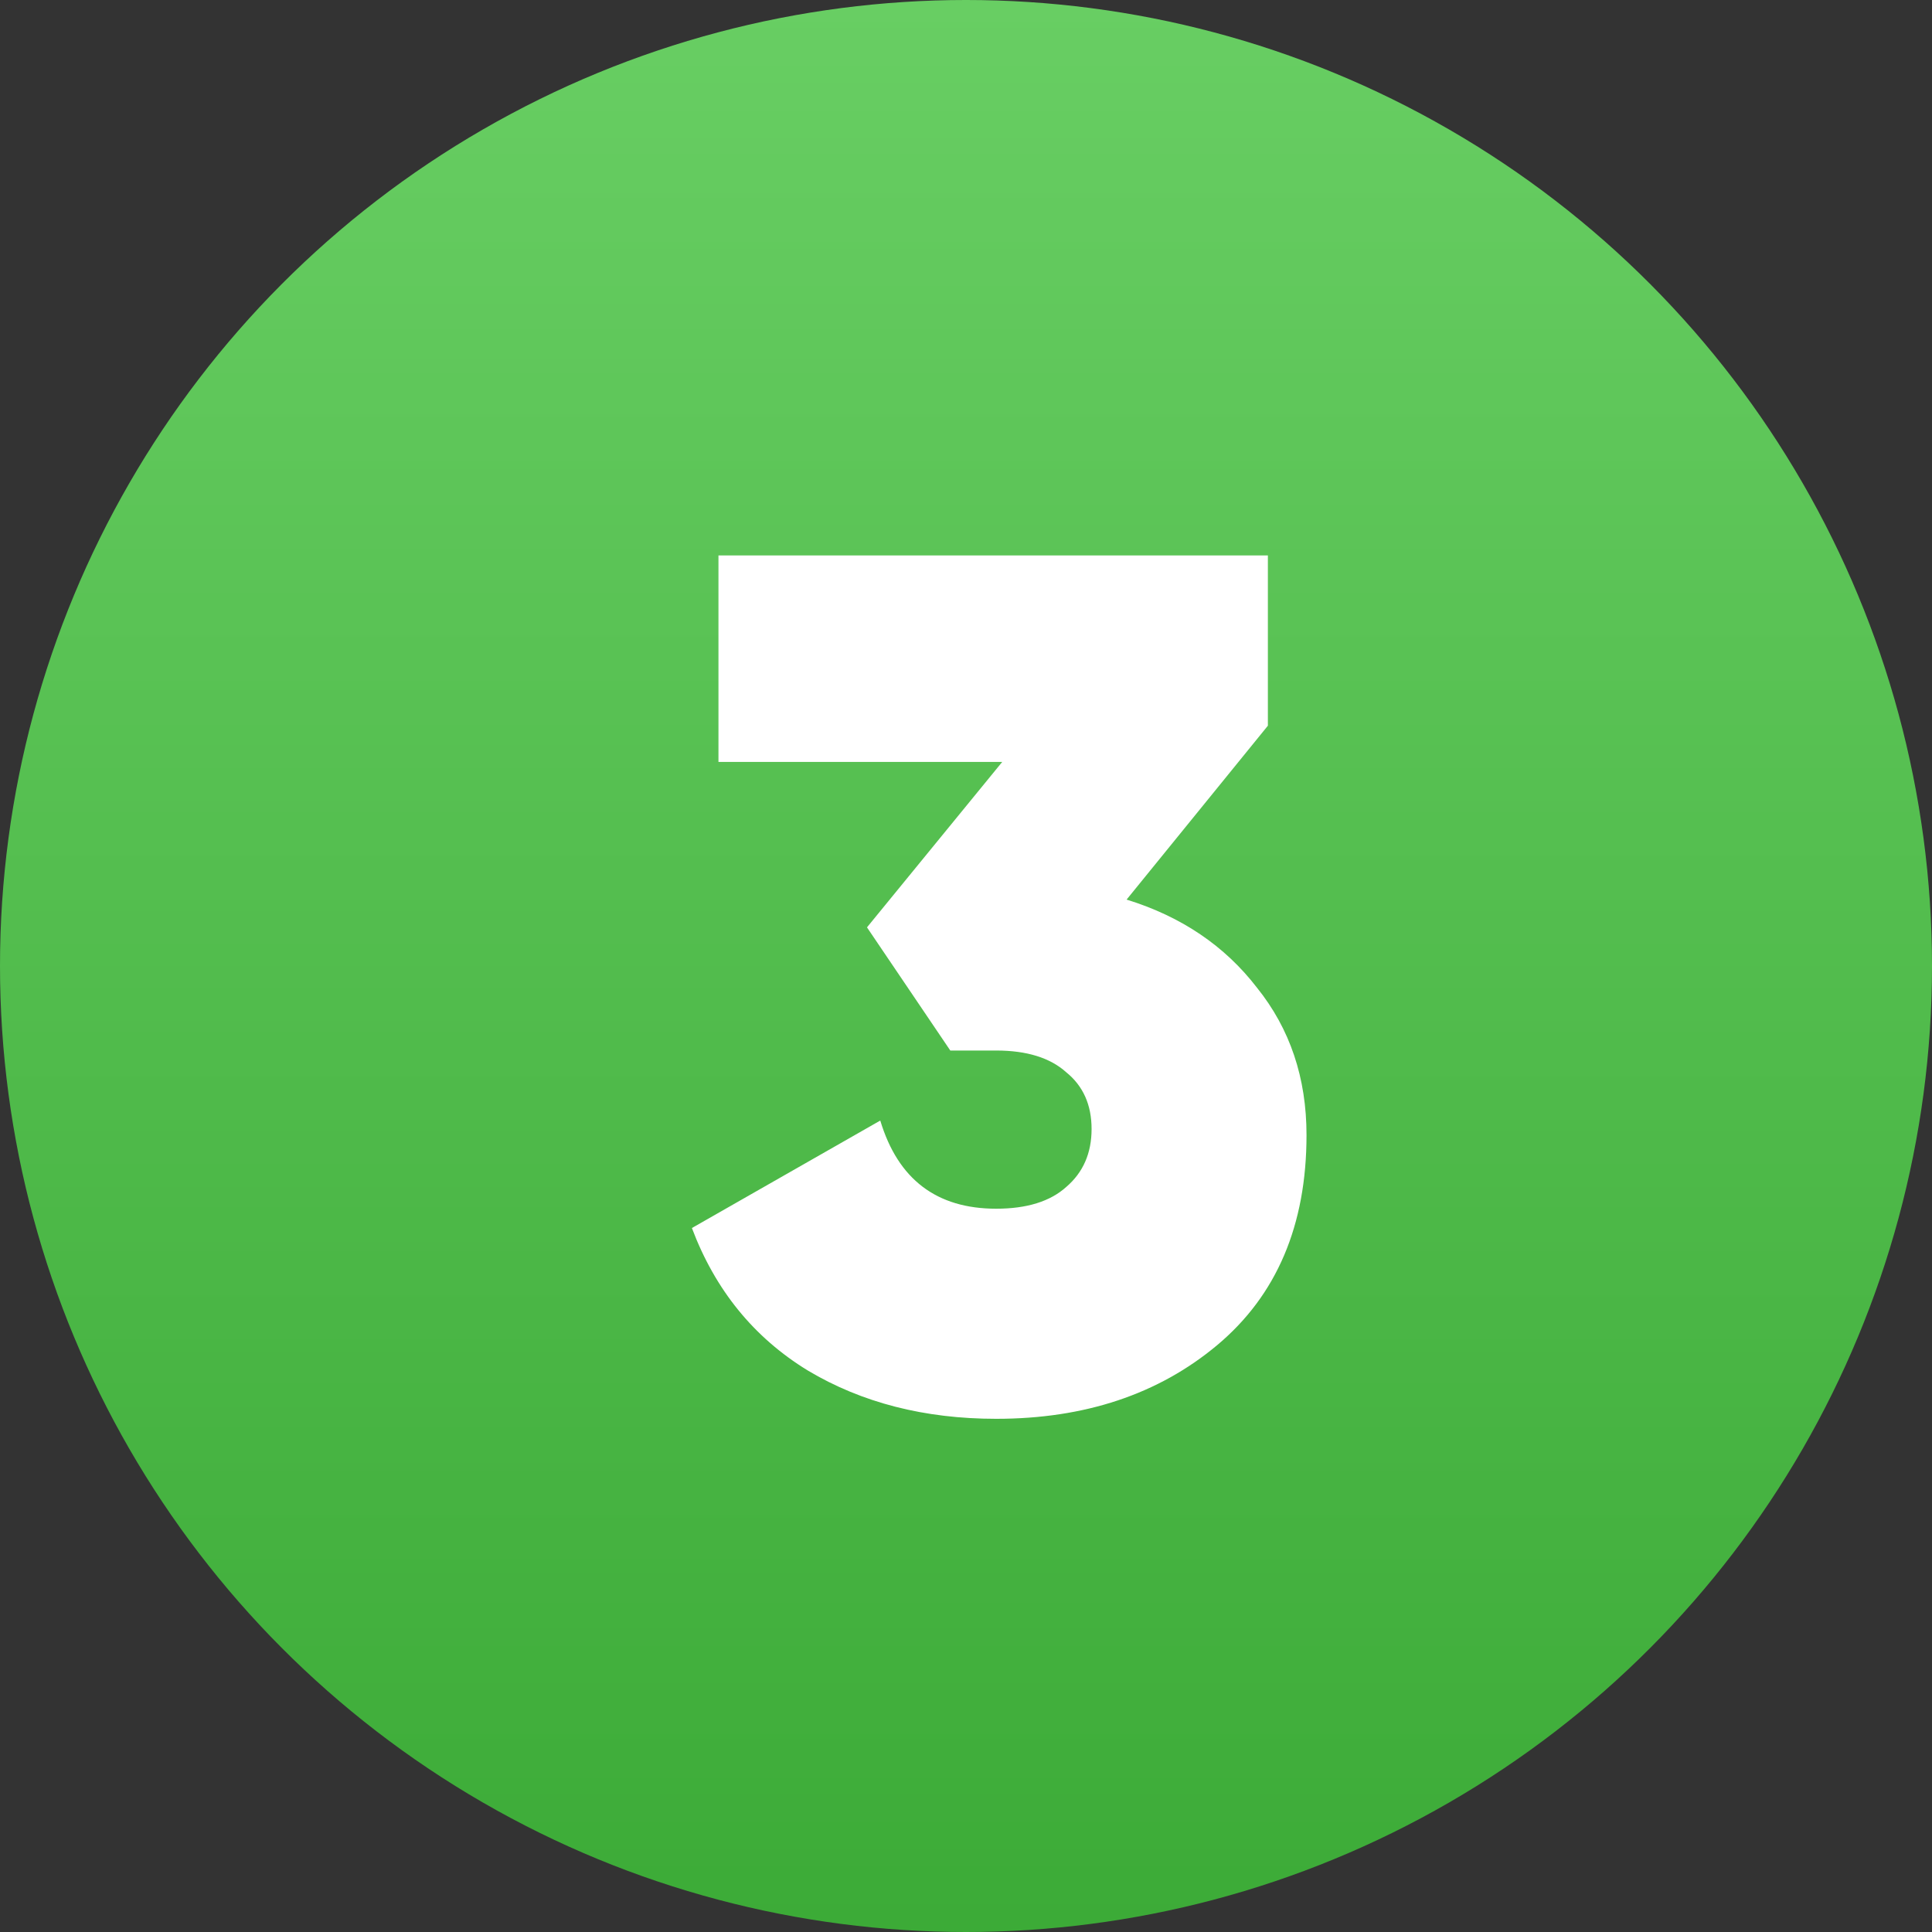
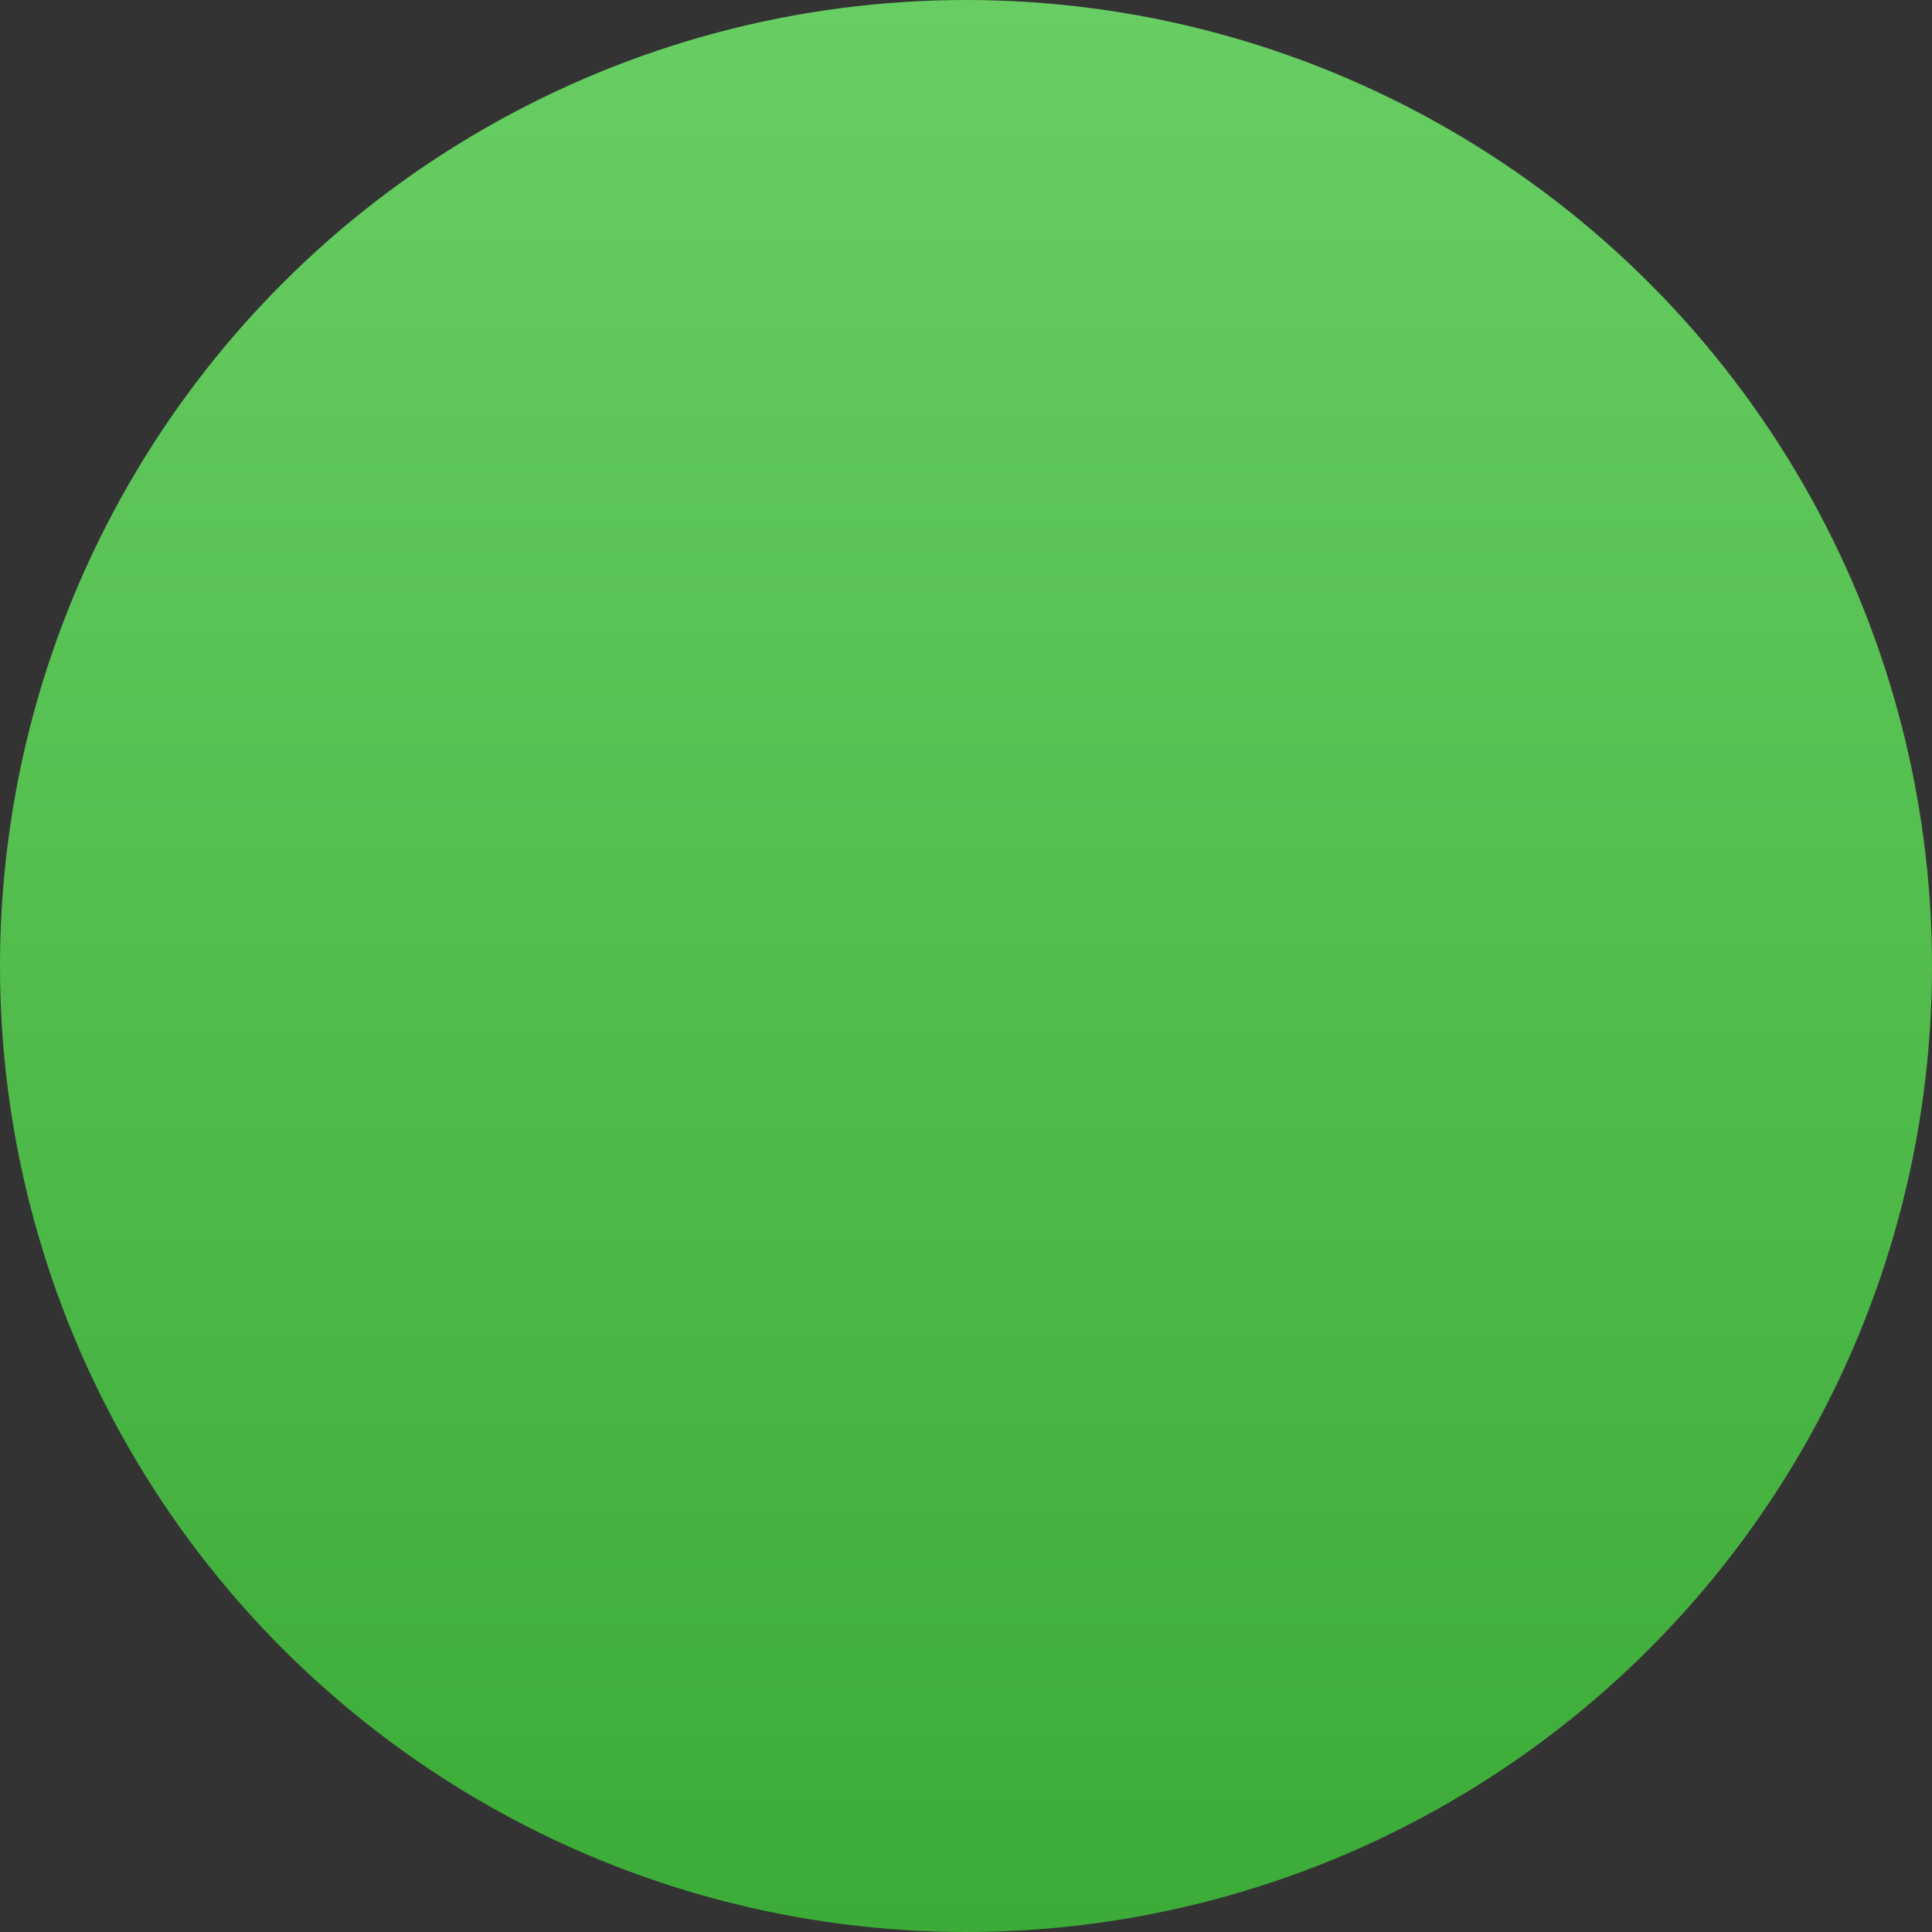
<svg xmlns="http://www.w3.org/2000/svg" width="40" height="40" viewBox="0 0 40 40" fill="none">
  <rect x="0" y="0" width="40" height="40" fill="#333333" stroke="none" />
  <circle cx="20" cy="20" r="20" fill="url(#paint0_linear_1_18979)" />
-   <path d="M26.25 15.025L23.325 18.625C24.458 18.975 25.358 19.583 26.025 20.45C26.708 21.3 27.05 22.317 27.05 23.5C27.05 25.367 26.433 26.817 25.2 27.85C23.983 28.867 22.458 29.375 20.625 29.375C19.142 29.375 17.842 29.042 16.725 28.375C15.608 27.692 14.808 26.708 14.325 25.425L18.225 23.2C18.592 24.417 19.392 25.025 20.625 25.025C21.258 25.025 21.742 24.875 22.075 24.575C22.425 24.275 22.6 23.875 22.6 23.375C22.6 22.875 22.425 22.483 22.075 22.2C21.742 21.9 21.258 21.75 20.625 21.75H19.675L17.95 19.2L20.75 15.775H14.875V11.5H26.25V15.025Z" fill="white" />
  <defs>
    <linearGradient id="paint0_linear_1_18979" x1="20" y1="0" x2="20" y2="40" gradientUnits="userSpaceOnUse">
      <stop stop-color="#68CE63" />
      <stop offset="1" stop-color="#3CAB37" />
    </linearGradient>
  </defs>
</svg>